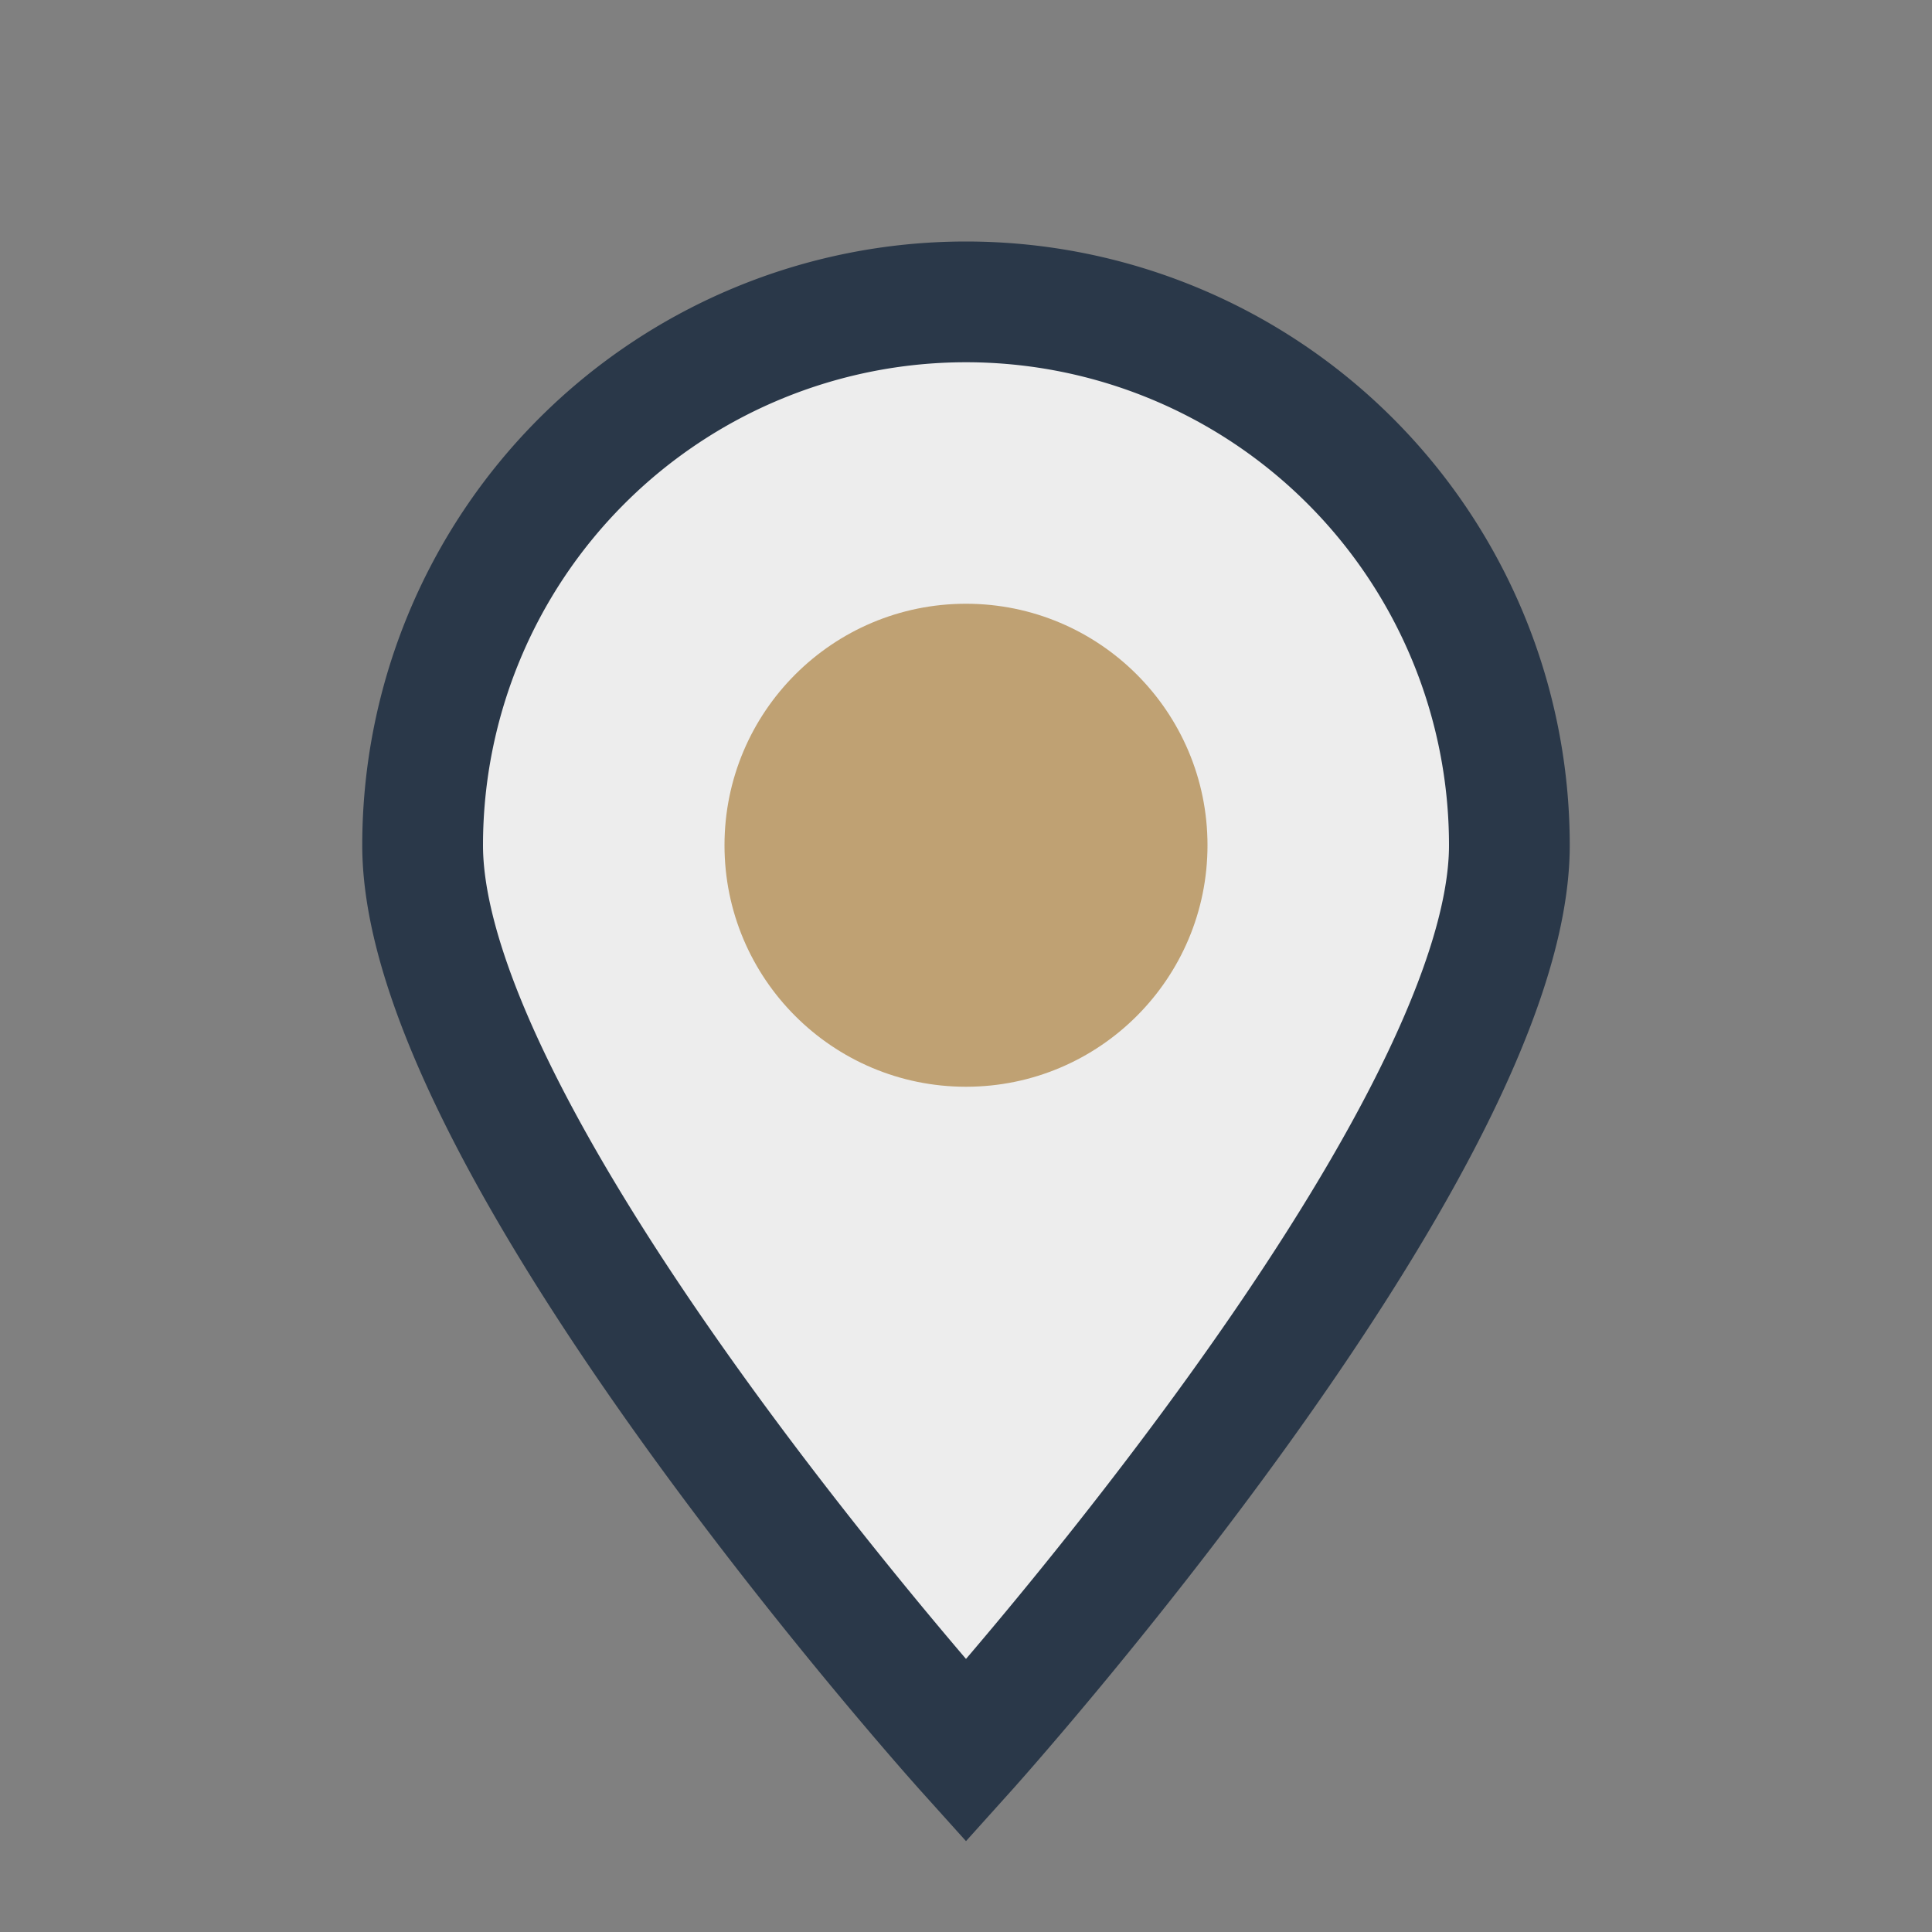
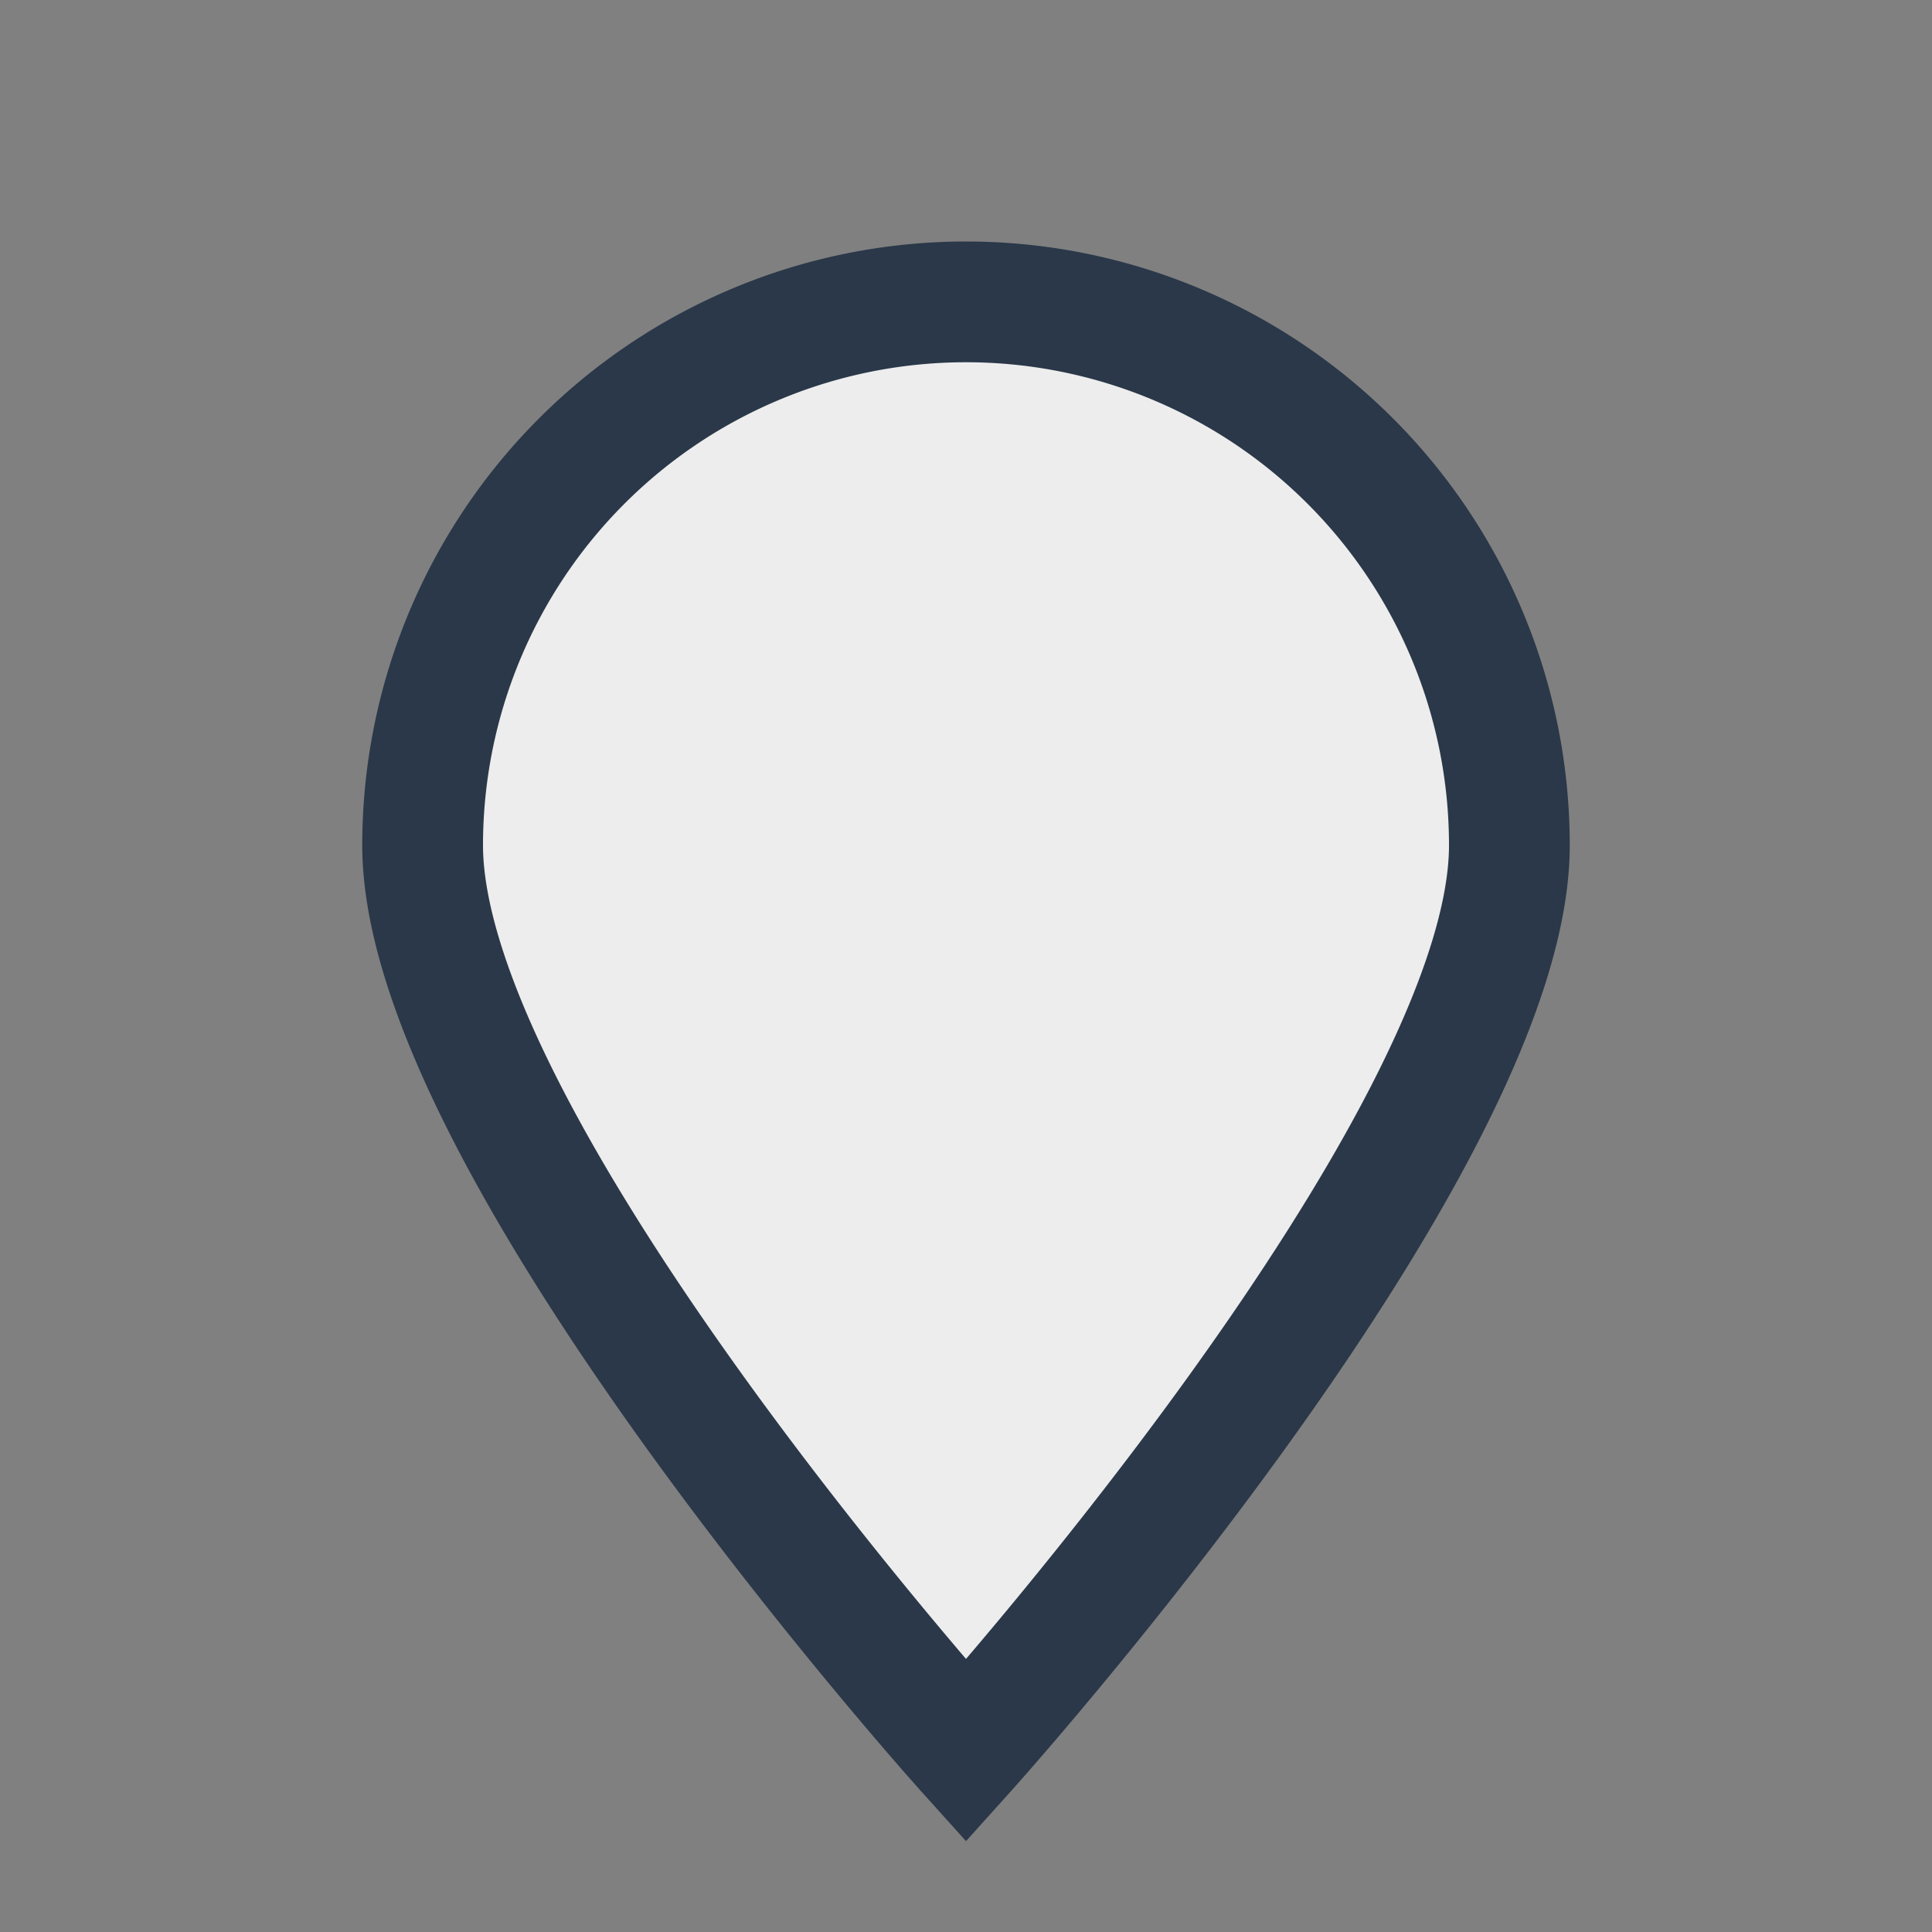
<svg xmlns="http://www.w3.org/2000/svg" width="32" height="32" viewBox="0 0 32 32">
  <rect x="0" y="0" width="32" height="32" fill="#808080" stroke="none" />
  <path d="M16 29s-9-10-9-15a9 9 0 1 1 18 0c0 5-9 15-9 15z" fill="#EDEDED" stroke="#2A3849" stroke-width="2" />
-   <circle cx="16" cy="14" r="4" fill="#BFA173" />
</svg>